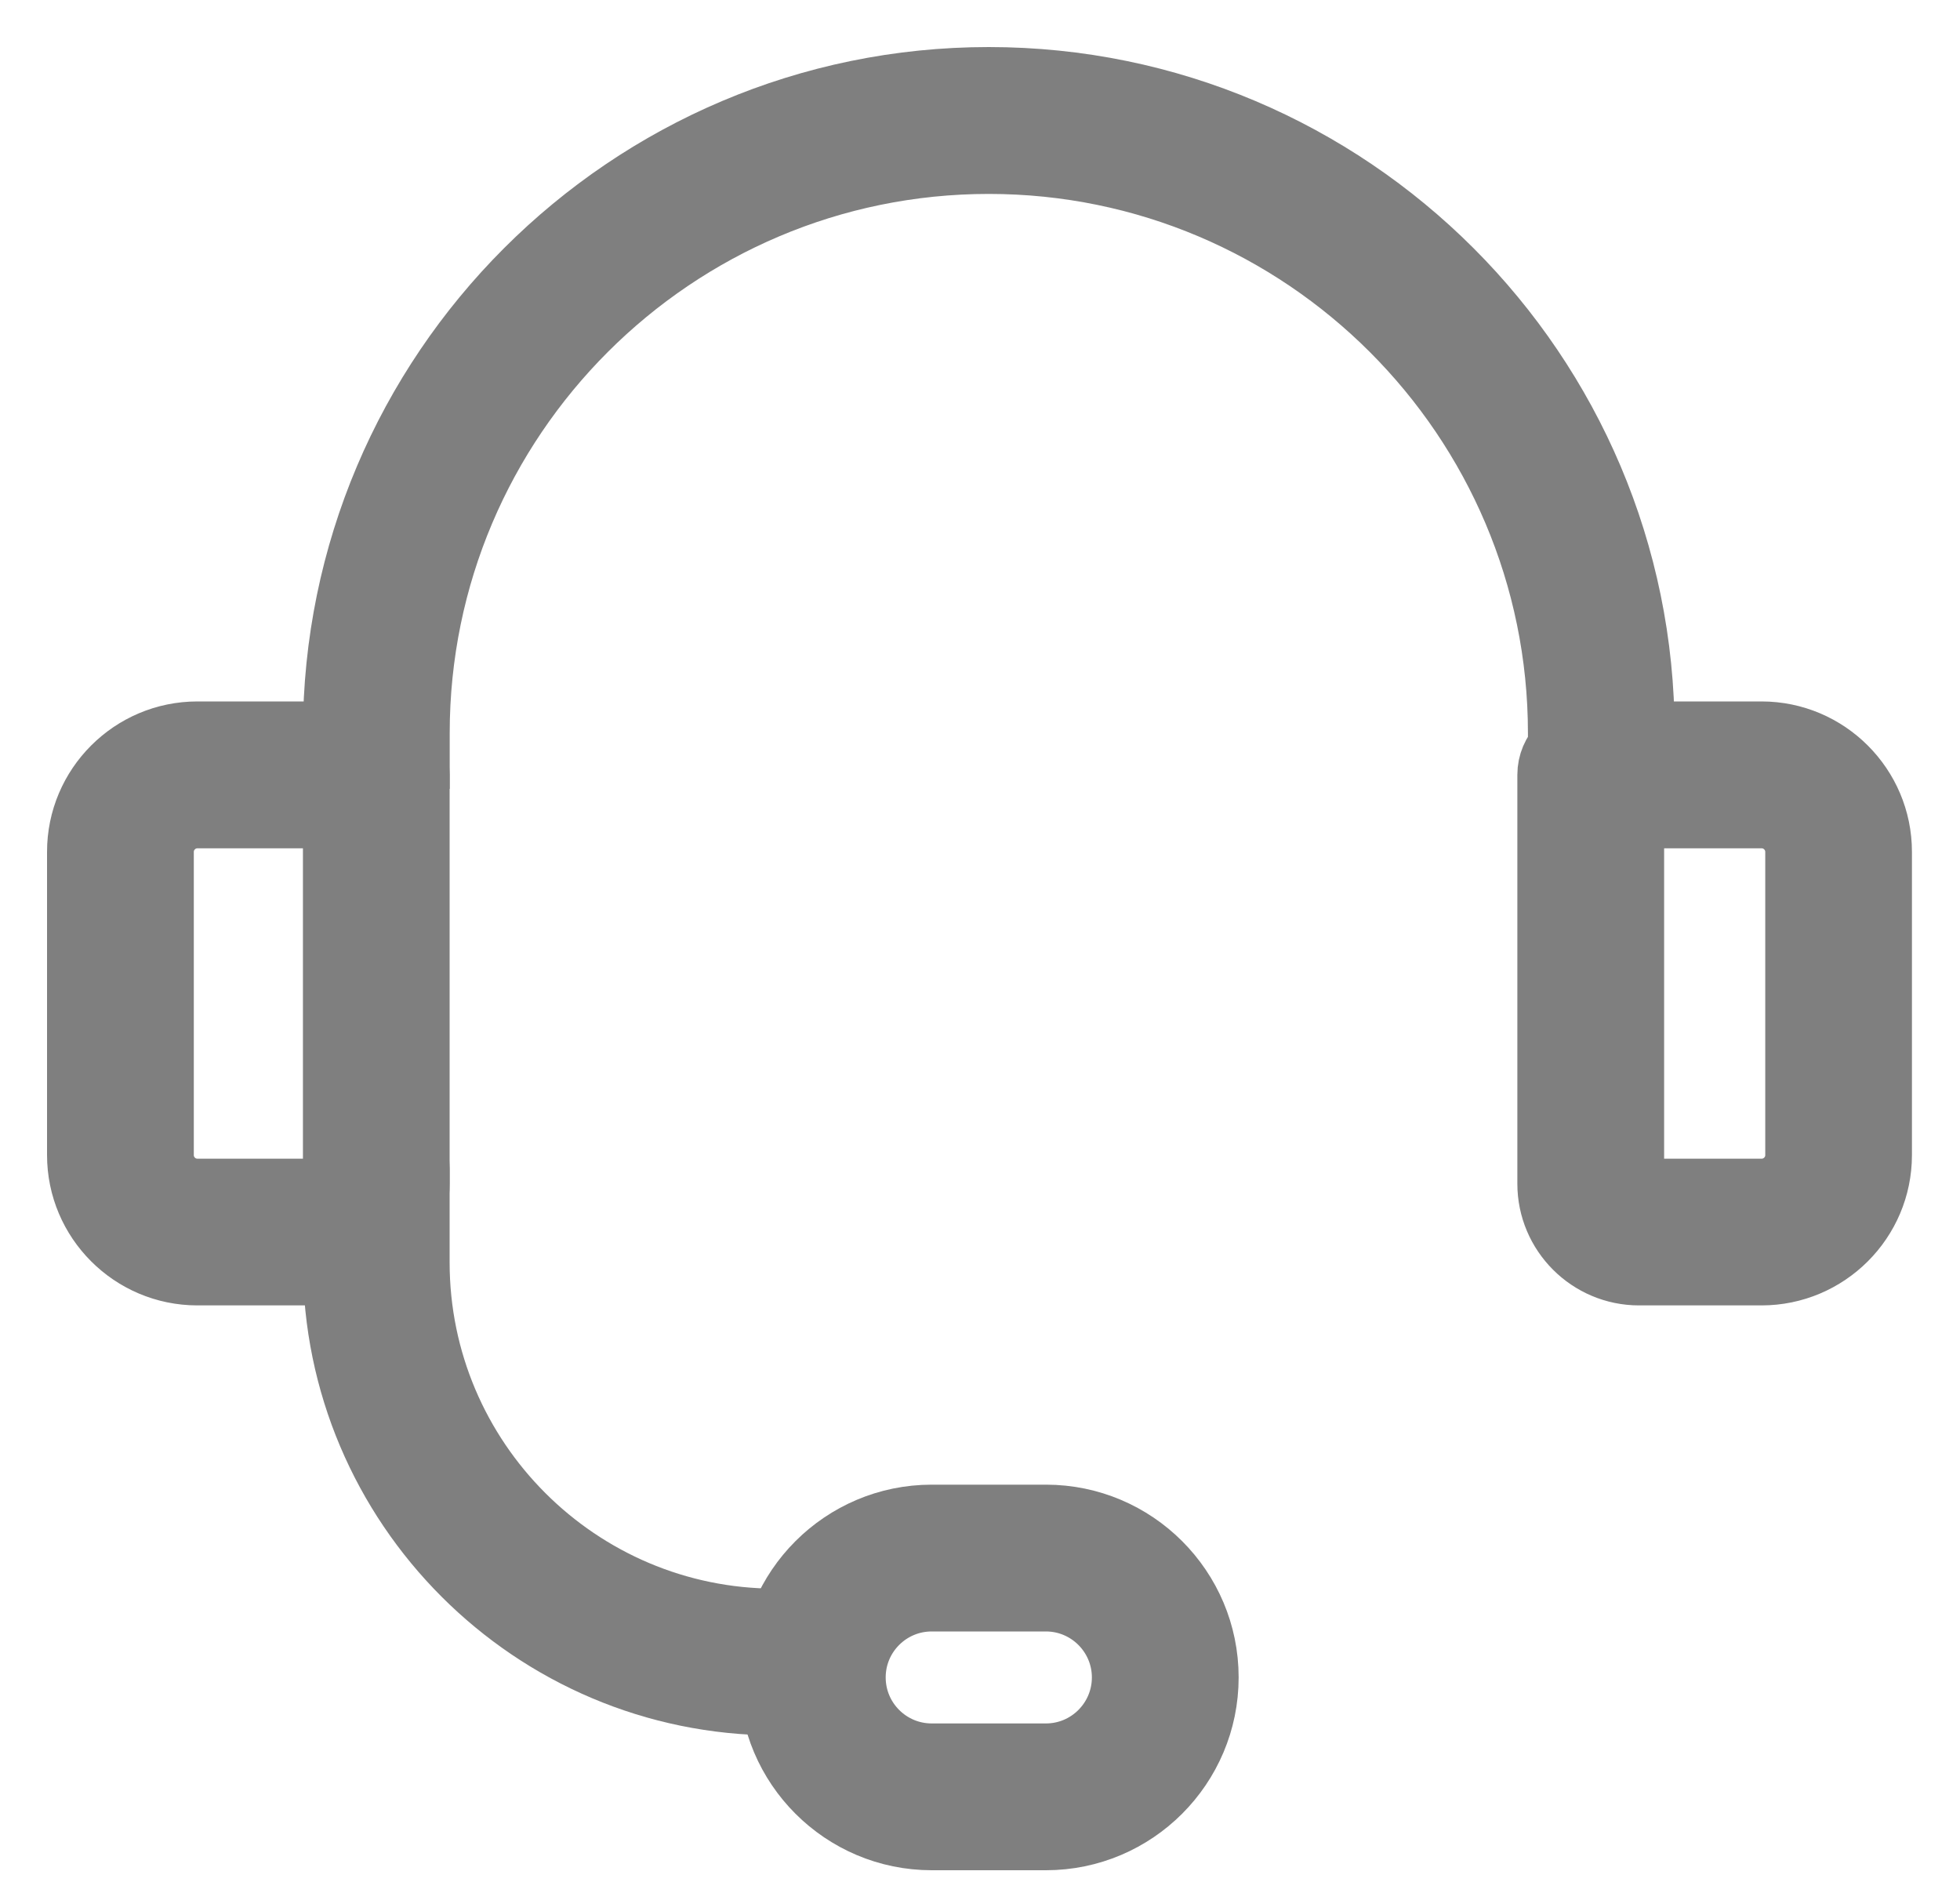
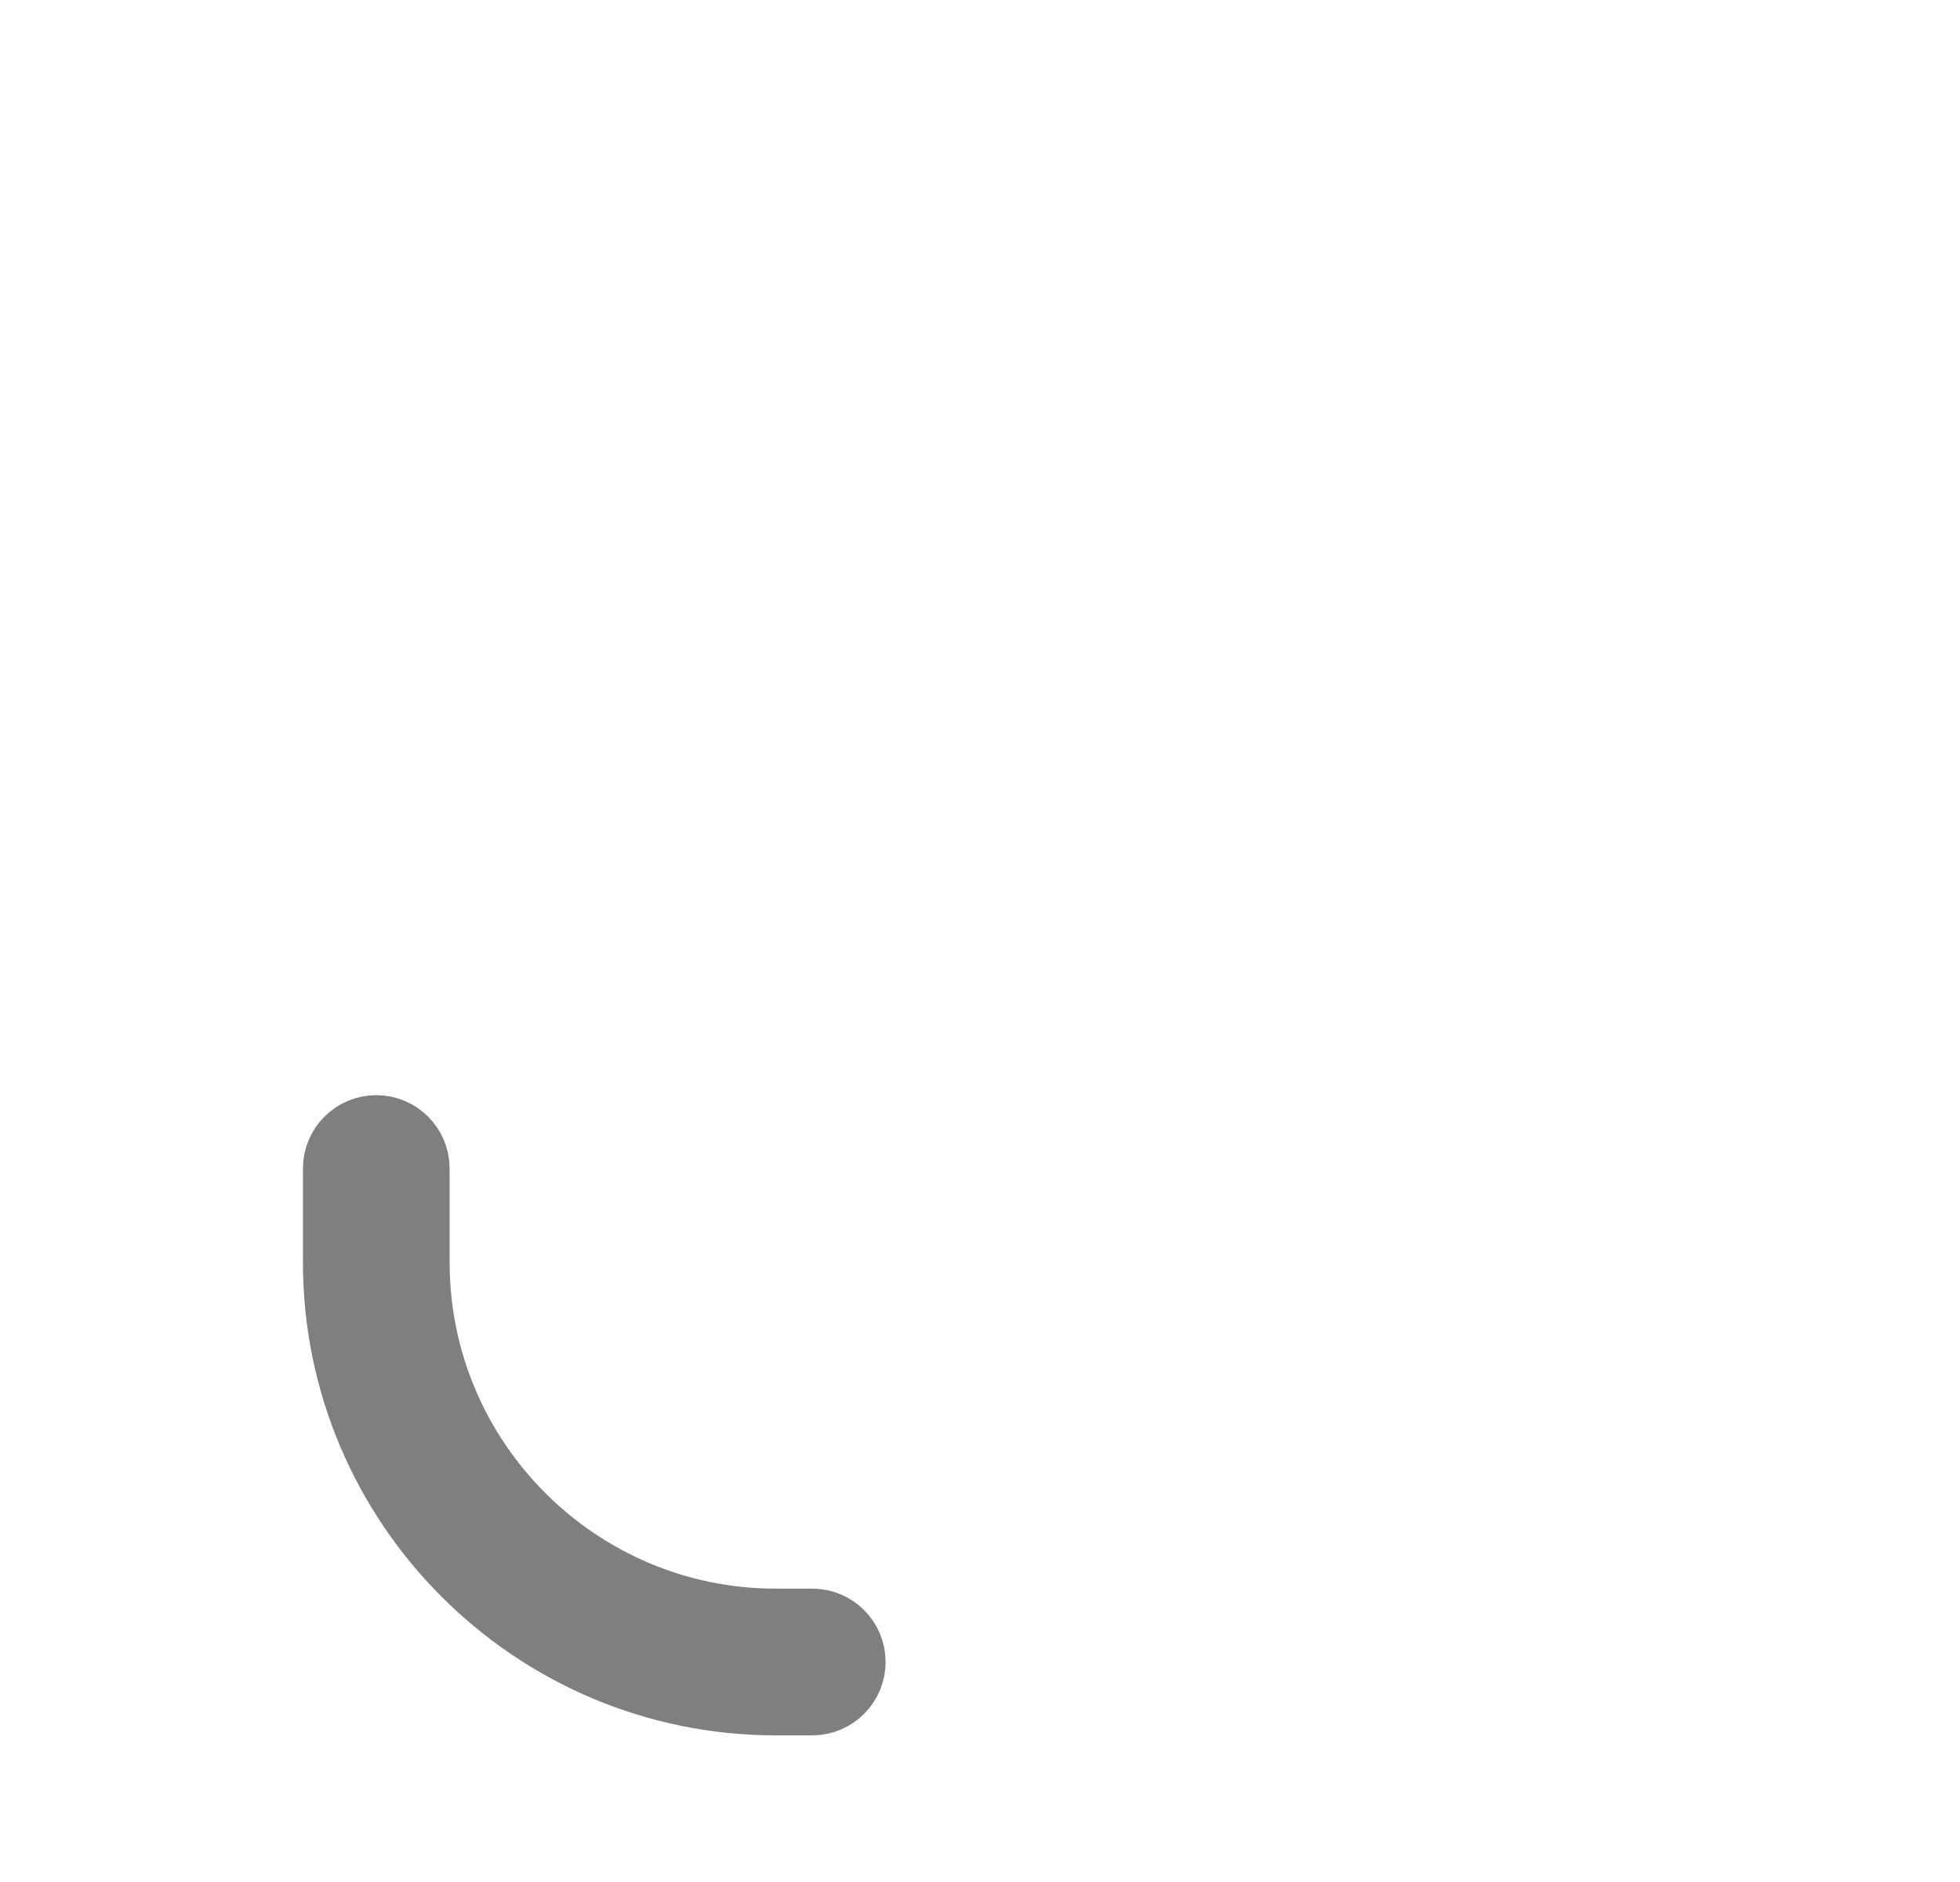
<svg xmlns="http://www.w3.org/2000/svg" fill="none" viewBox="0 0 25 24" height="24" width="25">
  <g opacity="0.5">
-     <path stroke-width="0.8" stroke="black" fill="black" d="M20.96 9.661H19.889V9.349C19.889 5.336 16.624 2.073 12.612 2.073C8.601 2.073 5.336 5.336 5.336 9.348V9.66H4.264V9.348C4.264 4.745 8.009 1 12.612 1C17.216 1 20.96 4.745 20.96 9.348V9.66V9.661Z" />
-     <path stroke-width="0.8" stroke="black" fill="black" d="M22.47 16.247H20.906C20.271 16.247 19.754 15.73 19.754 15.095V9.88C19.754 9.584 19.994 9.345 20.289 9.345H22.468C23.305 9.345 23.987 10.026 23.987 10.863V14.73C23.987 15.567 23.305 16.247 22.468 16.247H22.47ZM20.826 10.418V15.095C20.826 15.14 20.862 15.176 20.906 15.176H22.47C22.716 15.176 22.916 14.976 22.916 14.731V10.864C22.916 10.618 22.716 10.418 22.47 10.418H20.826Z" />
-     <path stroke-width="0.8" stroke="black" fill="black" d="M4.184 16.247H2.518C1.681 16.247 1 15.566 1 14.73V10.863C1 10.026 1.681 9.345 2.518 9.345H4.8C5.096 9.345 5.335 9.585 5.335 9.88V15.095C5.335 15.729 4.819 16.247 4.183 16.247H4.184ZM2.518 10.418C2.272 10.418 2.072 10.618 2.072 10.864V14.731C2.072 14.976 2.272 15.176 2.518 15.176H4.184C4.228 15.176 4.264 15.14 4.264 15.095V10.418H2.518Z" />
    <path stroke-width="0.8" stroke="black" fill="black" d="M10.362 21.73H9.896C6.79 21.73 4.264 19.204 4.264 16.099V14.902C4.264 14.605 4.504 14.366 4.8 14.366C5.095 14.366 5.335 14.606 5.335 14.902V16.099C5.335 18.614 7.381 20.659 9.895 20.659H10.361C10.657 20.659 10.896 20.899 10.896 21.194C10.896 21.489 10.656 21.73 10.361 21.73L10.362 21.73Z" />
-     <path stroke-width="0.8" stroke="black" fill="black" d="M13.341 23.45H11.884C10.749 23.45 9.825 22.527 9.825 21.391C9.825 20.256 10.749 19.333 11.884 19.333H13.341C14.476 19.333 15.399 20.256 15.399 21.391C15.399 22.527 14.476 23.45 13.341 23.45ZM11.884 20.405C11.339 20.405 10.897 20.847 10.897 21.391C10.897 21.936 11.339 22.378 11.884 22.378H13.341C13.885 22.378 14.327 21.936 14.327 21.391C14.327 20.847 13.884 20.405 13.341 20.405H11.884Z" />
  </g>
</svg>